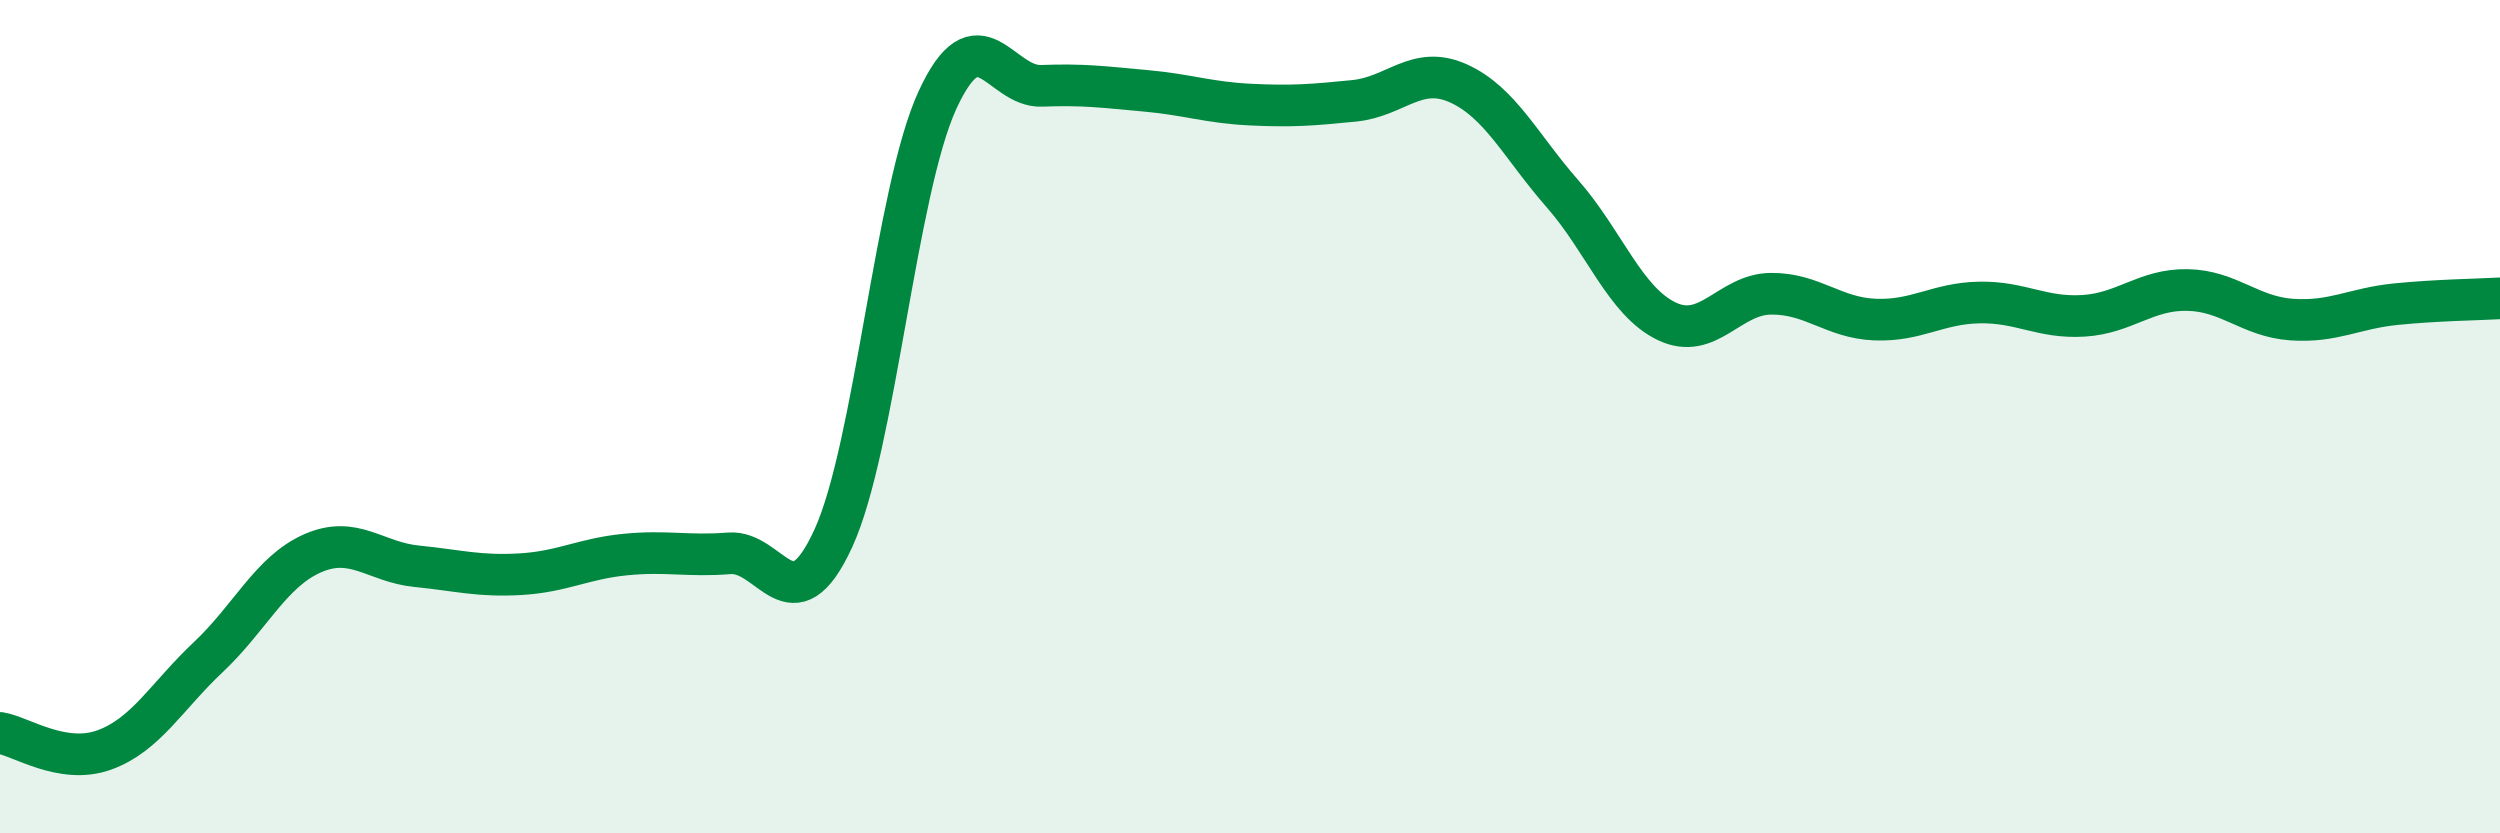
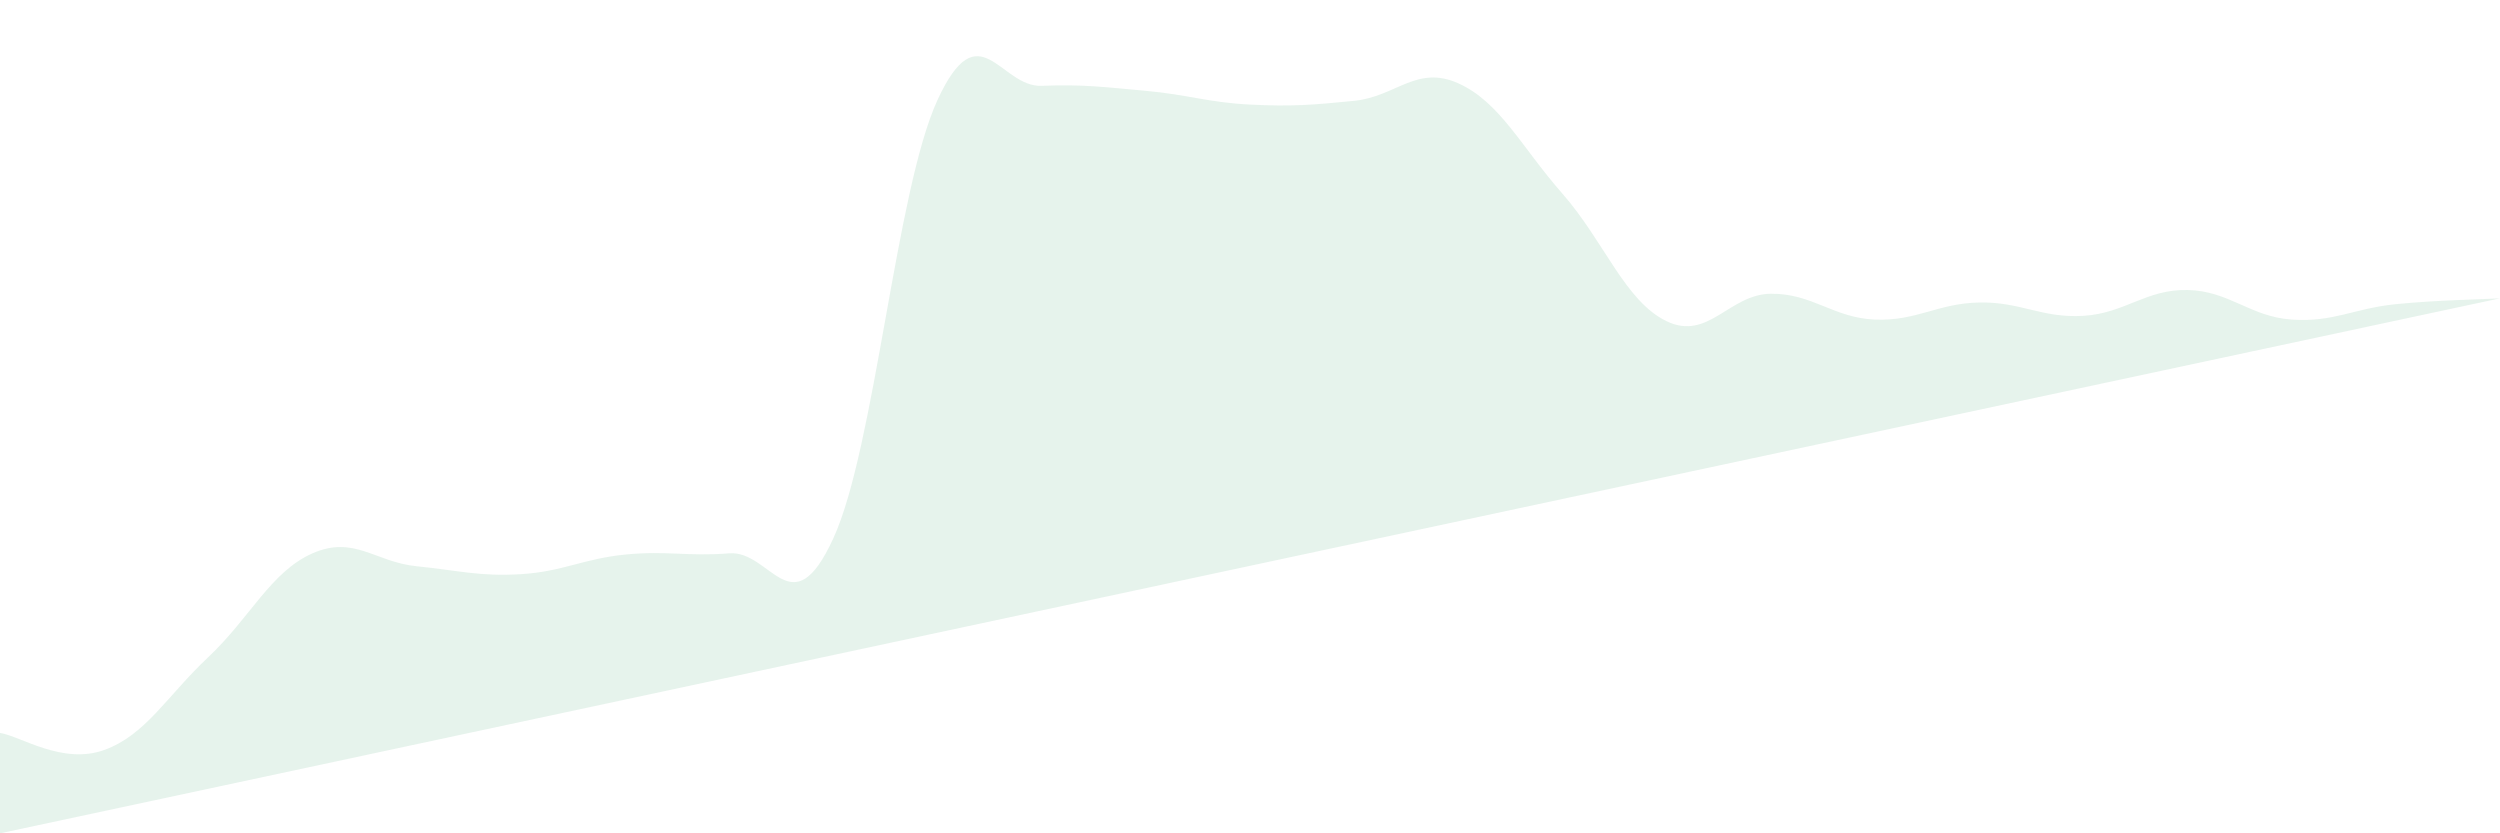
<svg xmlns="http://www.w3.org/2000/svg" width="60" height="20" viewBox="0 0 60 20">
-   <path d="M 0,17.59 C 0.5,17.67 1.5,18.36 2.5,18 C 3.5,17.64 4,16.71 5,15.77 C 6,14.83 6.5,13.72 7.5,13.28 C 8.5,12.84 9,13.49 10,13.59 C 11,13.69 11.5,13.84 12.5,13.78 C 13.5,13.72 14,13.41 15,13.31 C 16,13.21 16.5,13.36 17.5,13.28 C 18.5,13.2 19,15.1 20,12.92 C 21,10.74 21.5,4.57 22.5,2.4 C 23.5,0.23 24,2.1 25,2.06 C 26,2.02 26.5,2.09 27.5,2.18 C 28.5,2.27 29,2.46 30,2.51 C 31,2.56 31.5,2.52 32.5,2.42 C 33.5,2.32 34,1.55 35,2 C 36,2.45 36.5,3.51 37.5,4.65 C 38.5,5.79 39,7.23 40,7.71 C 41,8.19 41.5,7.06 42.5,7.05 C 43.5,7.04 44,7.63 45,7.67 C 46,7.71 46.5,7.28 47.5,7.26 C 48.5,7.24 49,7.64 50,7.58 C 51,7.52 51.5,6.94 52.5,6.96 C 53.5,6.98 54,7.6 55,7.67 C 56,7.74 56.5,7.4 57.5,7.3 C 58.5,7.2 59.5,7.19 60,7.16L60 20L0 20Z" fill="#008740" opacity="0.1" stroke-linecap="round" stroke-linejoin="round" />
-   <path d="M 0,17.59 C 0.5,17.67 1.5,18.36 2.5,18 C 3.5,17.64 4,16.71 5,15.77 C 6,14.83 6.5,13.72 7.5,13.28 C 8.5,12.84 9,13.49 10,13.59 C 11,13.69 11.5,13.84 12.5,13.78 C 13.5,13.72 14,13.41 15,13.31 C 16,13.21 16.5,13.36 17.5,13.28 C 18.5,13.2 19,15.1 20,12.92 C 21,10.74 21.5,4.57 22.5,2.4 C 23.5,0.23 24,2.1 25,2.06 C 26,2.02 26.5,2.09 27.5,2.18 C 28.5,2.27 29,2.46 30,2.51 C 31,2.56 31.5,2.52 32.5,2.42 C 33.5,2.32 34,1.55 35,2 C 36,2.45 36.5,3.51 37.5,4.65 C 38.5,5.79 39,7.23 40,7.71 C 41,8.19 41.5,7.06 42.5,7.05 C 43.5,7.04 44,7.63 45,7.67 C 46,7.71 46.5,7.28 47.5,7.26 C 48.5,7.24 49,7.64 50,7.58 C 51,7.52 51.5,6.94 52.5,6.96 C 53.5,6.98 54,7.6 55,7.67 C 56,7.74 56.5,7.4 57.5,7.3 C 58.5,7.2 59.5,7.19 60,7.16" stroke="#008740" stroke-width="1" fill="none" stroke-linecap="round" stroke-linejoin="round" />
+   <path d="M 0,17.59 C 0.5,17.67 1.5,18.36 2.5,18 C 3.5,17.64 4,16.71 5,15.77 C 6,14.83 6.5,13.72 7.5,13.28 C 8.5,12.84 9,13.49 10,13.59 C 11,13.69 11.5,13.84 12.5,13.78 C 13.5,13.72 14,13.41 15,13.31 C 16,13.21 16.5,13.36 17.5,13.28 C 18.5,13.2 19,15.1 20,12.92 C 21,10.74 21.5,4.57 22.5,2.4 C 23.5,0.23 24,2.1 25,2.06 C 26,2.02 26.5,2.09 27.5,2.18 C 28.5,2.27 29,2.46 30,2.51 C 31,2.56 31.5,2.52 32.5,2.42 C 33.5,2.32 34,1.55 35,2 C 36,2.45 36.5,3.51 37.5,4.65 C 38.5,5.79 39,7.23 40,7.71 C 41,8.19 41.5,7.06 42.5,7.05 C 43.5,7.04 44,7.63 45,7.67 C 46,7.71 46.5,7.28 47.5,7.26 C 48.5,7.24 49,7.64 50,7.58 C 51,7.52 51.5,6.94 52.5,6.96 C 53.5,6.98 54,7.6 55,7.67 C 56,7.74 56.5,7.4 57.5,7.3 C 58.5,7.2 59.5,7.19 60,7.16L0 20Z" fill="#008740" opacity="0.1" stroke-linecap="round" stroke-linejoin="round" />
</svg>